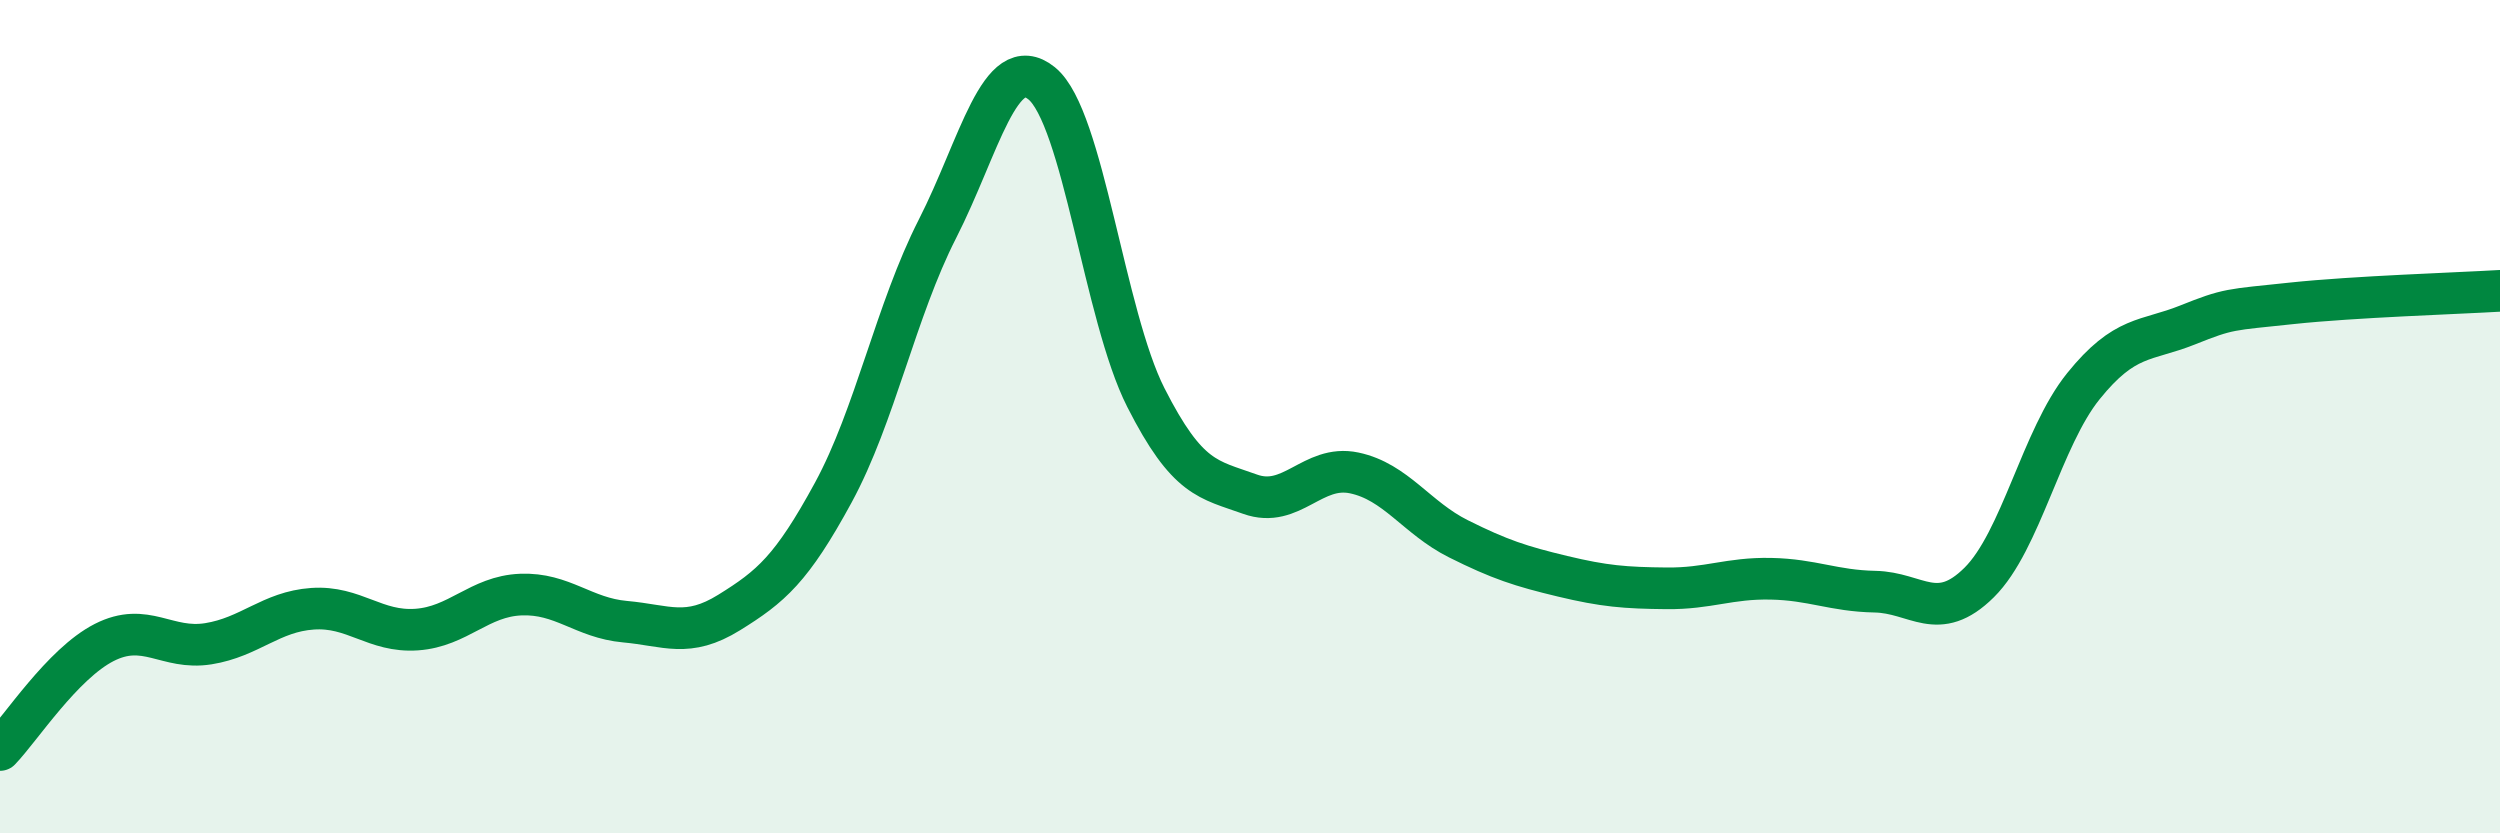
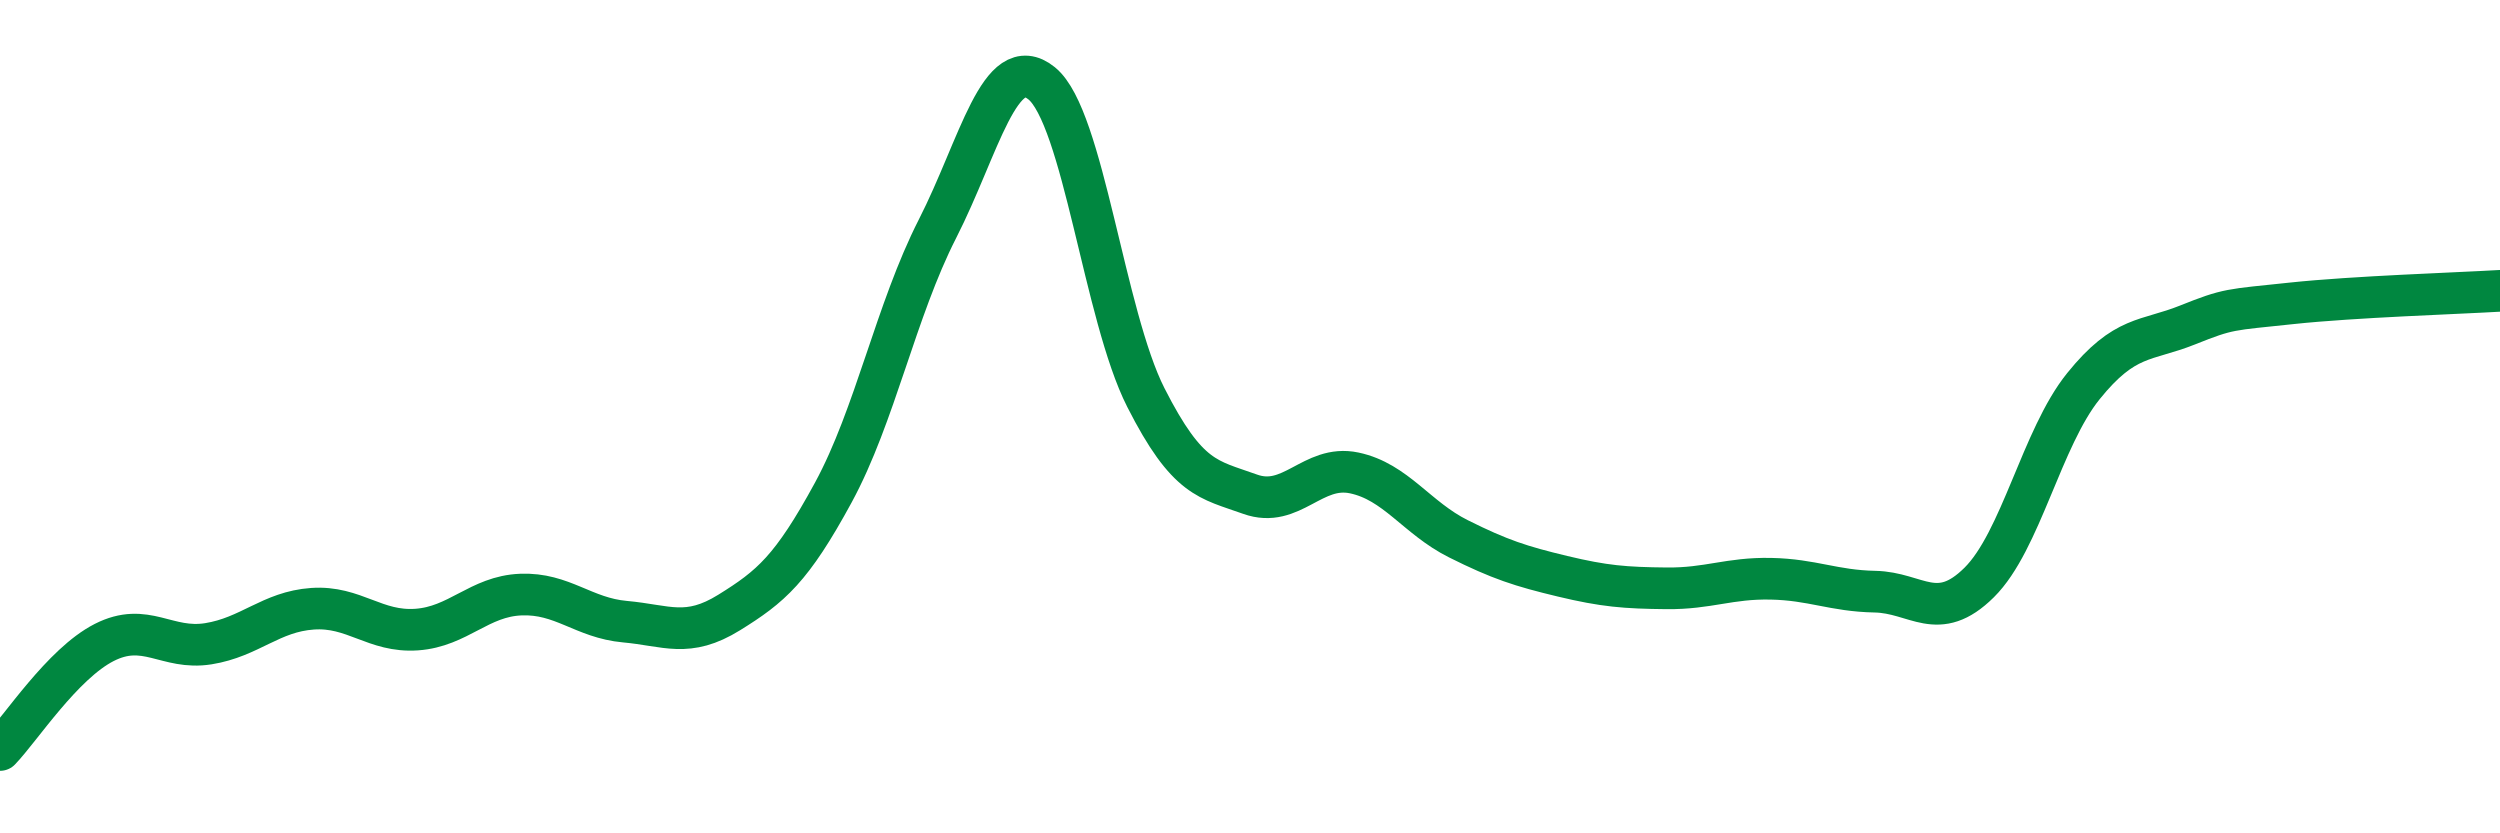
<svg xmlns="http://www.w3.org/2000/svg" width="60" height="20" viewBox="0 0 60 20">
-   <path d="M 0,18 C 0.5,17.48 1.5,15.93 2.5,15.42 C 3.5,14.91 4,15.61 5,15.45 C 6,15.29 6.5,14.68 7.5,14.61 C 8.5,14.54 9,15.18 10,15.11 C 11,15.04 11.5,14.31 12.5,14.27 C 13.5,14.23 14,14.83 15,14.92 C 16,15.01 16.5,15.32 17.5,14.7 C 18.5,14.08 19,13.66 20,11.82 C 21,9.98 21.5,7.45 22.5,5.49 C 23.5,3.53 24,1.19 25,2 C 26,2.81 26.5,7.57 27.5,9.54 C 28.5,11.51 29,11.5 30,11.86 C 31,12.22 31.5,11.14 32.5,11.35 C 33.5,11.56 34,12.43 35,12.93 C 36,13.43 36.5,13.59 37.5,13.83 C 38.5,14.07 39,14.11 40,14.12 C 41,14.13 41.5,13.87 42.5,13.89 C 43.5,13.91 44,14.18 45,14.2 C 46,14.22 46.5,14.97 47.5,13.98 C 48.5,12.99 49,10.51 50,9.27 C 51,8.03 51.5,8.2 52.5,7.8 C 53.5,7.4 53.5,7.44 55,7.28 C 56.5,7.12 59,7.04 60,6.98L60 20L0 20Z" fill="#008740" opacity="0.1" stroke-linecap="round" stroke-linejoin="round" />
  <path d="M 0,18 C 0.5,17.48 1.5,15.93 2.5,15.42 C 3.5,14.91 4,15.61 5,15.45 C 6,15.29 6.5,14.68 7.5,14.61 C 8.5,14.54 9,15.18 10,15.11 C 11,15.04 11.5,14.31 12.5,14.27 C 13.5,14.23 14,14.83 15,14.92 C 16,15.01 16.5,15.32 17.5,14.7 C 18.5,14.08 19,13.66 20,11.82 C 21,9.98 21.5,7.45 22.5,5.49 C 23.5,3.53 24,1.19 25,2 C 26,2.81 26.5,7.57 27.5,9.54 C 28.5,11.51 29,11.5 30,11.86 C 31,12.22 31.5,11.14 32.5,11.35 C 33.5,11.56 34,12.43 35,12.93 C 36,13.43 36.5,13.59 37.5,13.83 C 38.5,14.07 39,14.11 40,14.12 C 41,14.13 41.5,13.87 42.5,13.89 C 43.5,13.91 44,14.18 45,14.2 C 46,14.22 46.5,14.97 47.5,13.98 C 48.5,12.99 49,10.51 50,9.27 C 51,8.03 51.5,8.2 52.5,7.8 C 53.5,7.4 53.5,7.44 55,7.28 C 56.5,7.12 59,7.04 60,6.98" stroke="#008740" stroke-width="1" fill="none" stroke-linecap="round" stroke-linejoin="round" />
</svg>